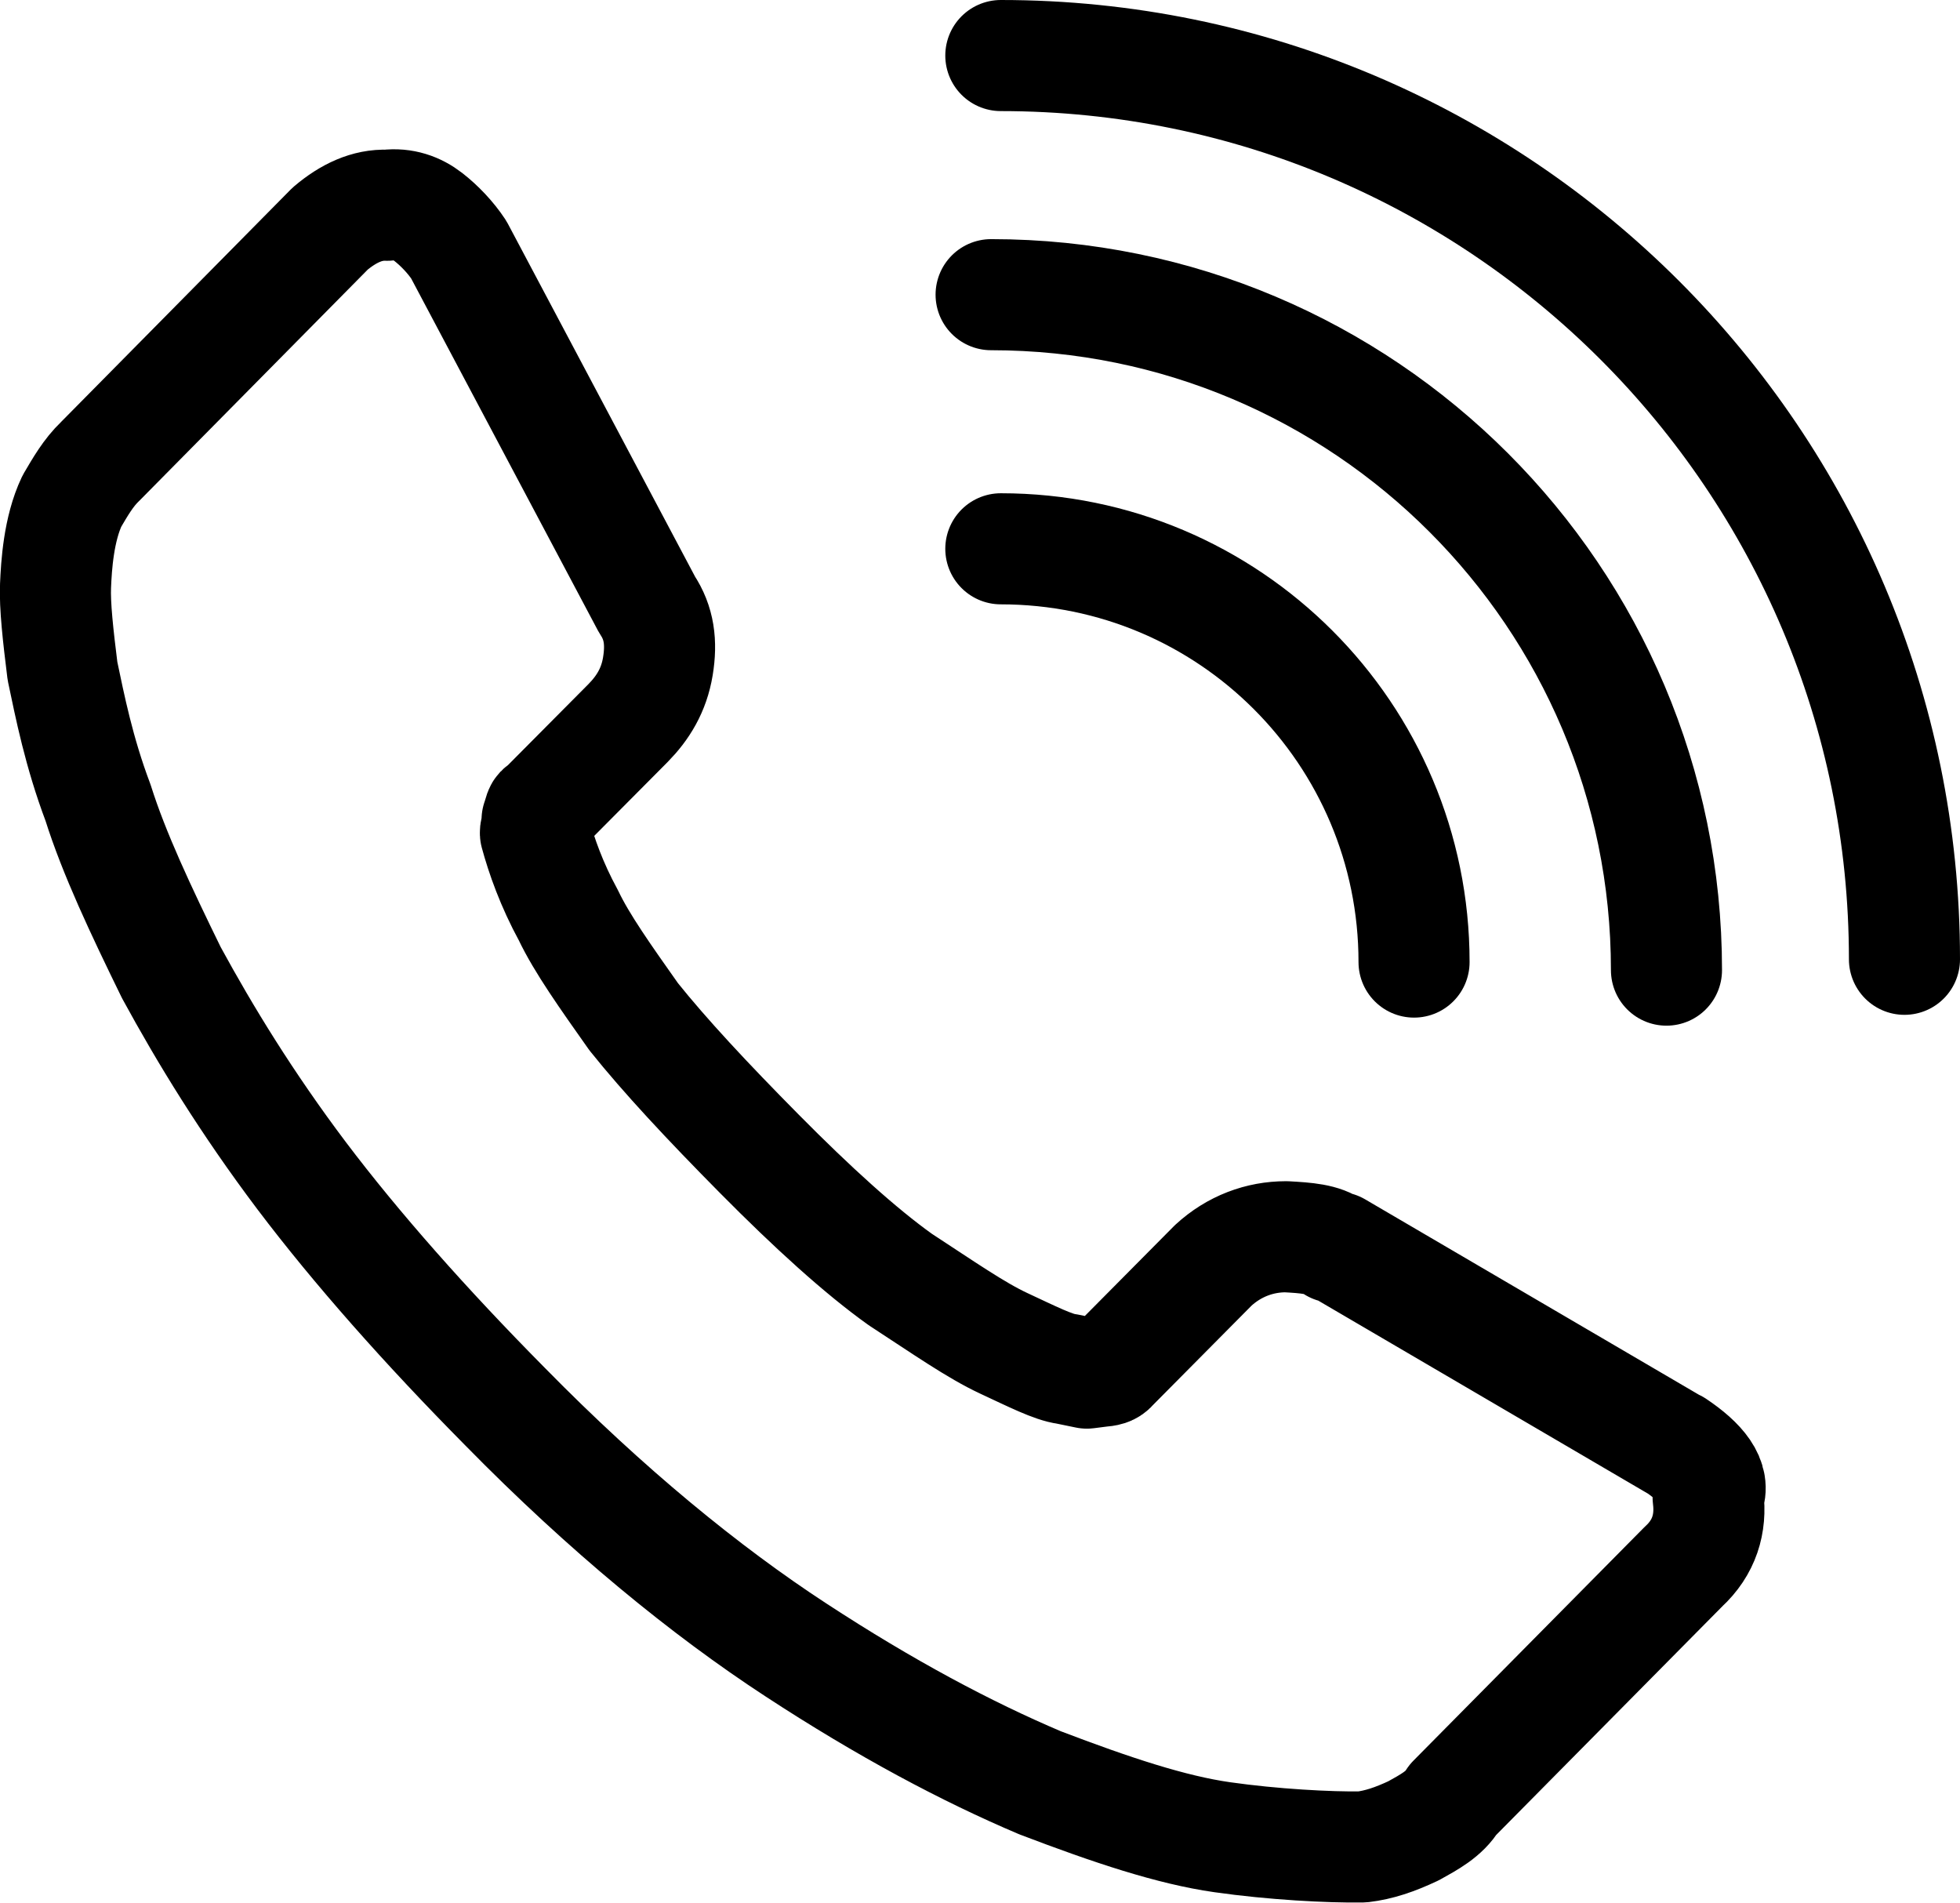
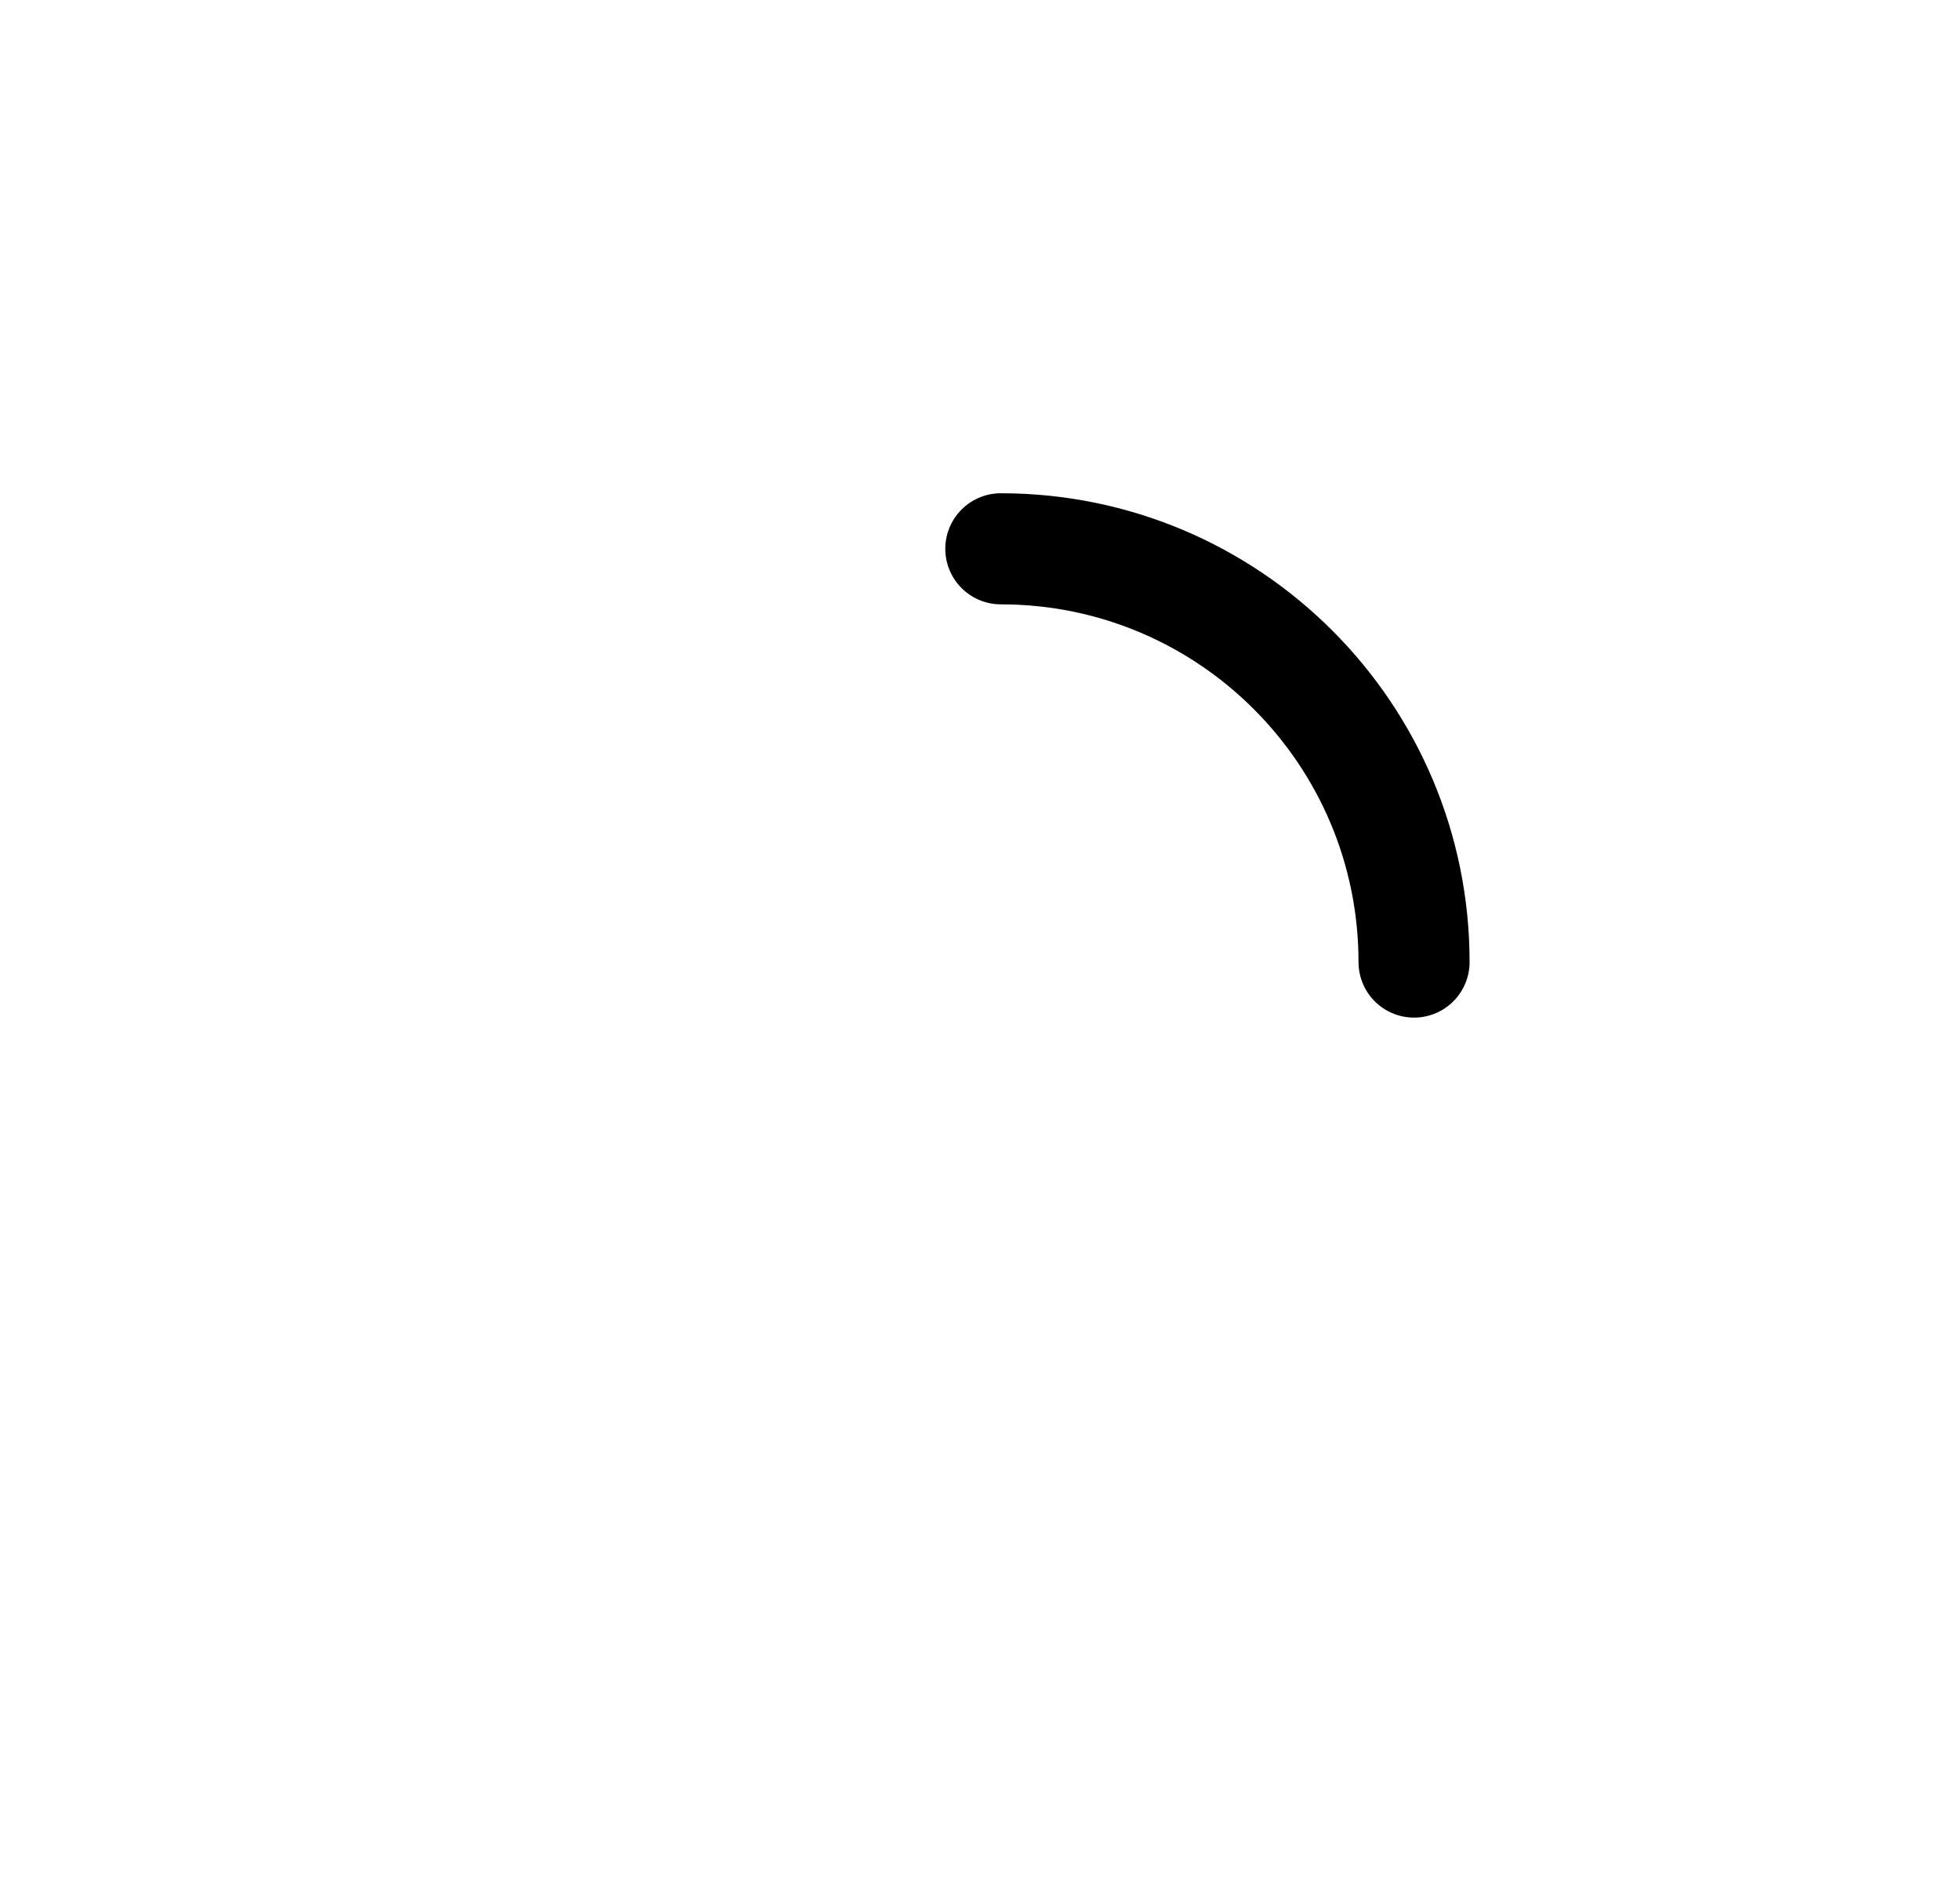
<svg xmlns="http://www.w3.org/2000/svg" id="Ebene_2" viewBox="0 0 70.58 68.51">
  <defs>
    <style>.cls-1{fill:none;stroke:#000;stroke-linecap:round;stroke-linejoin:round;stroke-width:4px;}</style>
  </defs>
  <g id="Calque_1">
-     <path class="cls-1" d="m60.33,52.04l-12.18-7.13h-.12c-.39-.3-1-.34-1.72-.38-.95,0-1.87.34-2.62,1.03l-3.62,3.65c-.1.13-.22.15-.46.17l-.47.06-.73-.15c-.48-.06-1.25-.45-2.26-.92s-2.18-1.29-3.73-2.3c-1.43-1.02-3.17-2.6-5.07-4.52-1.9-1.92-3.4-3.53-4.53-4.94-1.01-1.43-1.87-2.64-2.35-3.65-.61-1.12-.97-2.15-1.19-2.96-.01-.12.09-.25.06-.48.09-.25.08-.37.19-.38l3.09-3.11c.53-.54.93-1.18,1.07-2.04.14-.85.05-1.56-.39-2.22l-6.78-12.78c-.29-.44-.7-.87-1.1-1.18s-.89-.49-1.48-.42c-.72-.03-1.4.29-2.05.84L3.61,16.61c-.43.41-.72.92-1.02,1.43-.48,1.01-.56,2.33-.59,3.05-.03.72.09,1.78.25,3.07.27,1.28.59,2.91,1.28,4.74.58,1.84,1.54,3.87,2.64,6.12,1.22,2.24,2.71,4.68,4.69,7.31,1.98,2.62,4.47,5.43,7.32,8.31,3.67,3.74,7.24,6.65,10.47,8.76,3.24,2.12,6.16,3.67,8.8,4.79,2.62,1,4.74,1.7,6.56,1.96,1.82.26,3.86.37,5.05.35.59-.07,1.16-.26,1.84-.58.56-.31,1.12-.61,1.42-1.12l8.3-8.39c.75-.69,1.01-1.55.89-2.49.28-.63-.27-1.28-1.18-1.89Z" />
-     <path class="cls-1" d="m36.04,2c17.97,0,32.54,14.57,32.54,32.54" />
-     <path class="cls-1" d="m35.69,10.61c13.43,0,24.32,10.89,24.32,24.32" />
    <path class="cls-1" d="m36.04,19.76c8.22,0,14.88,6.66,14.88,14.88" />
  </g>
</svg>